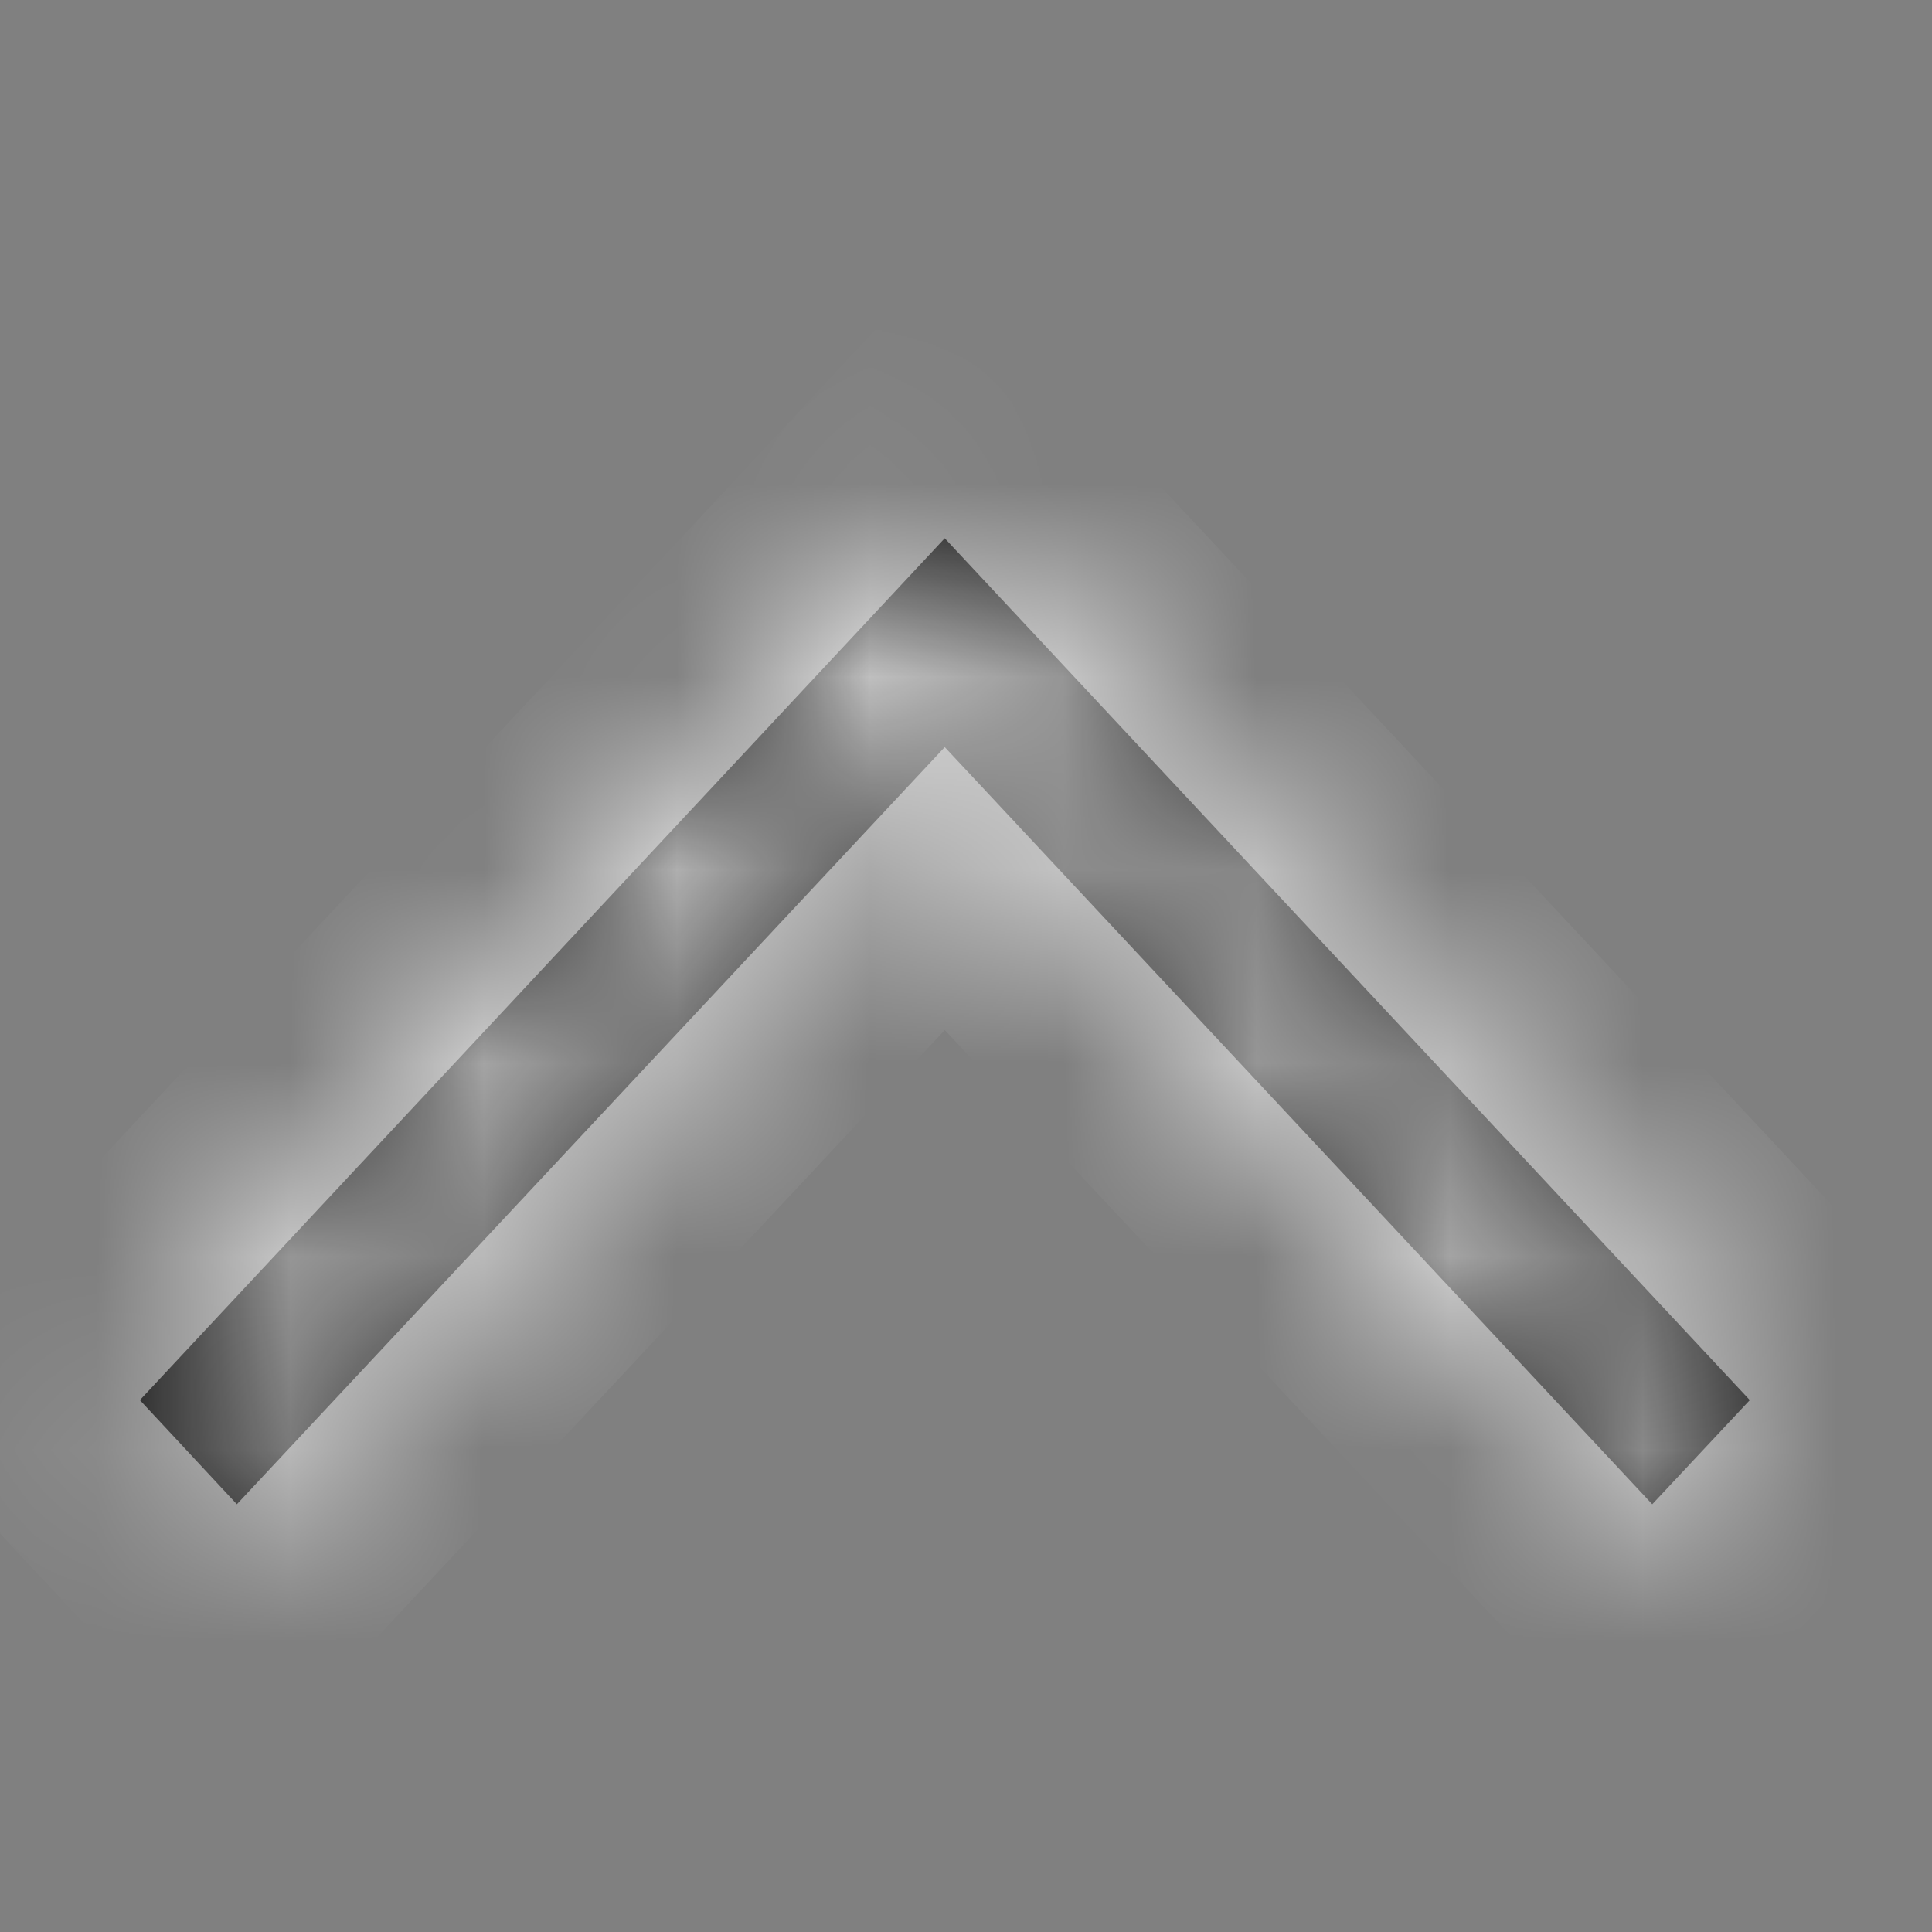
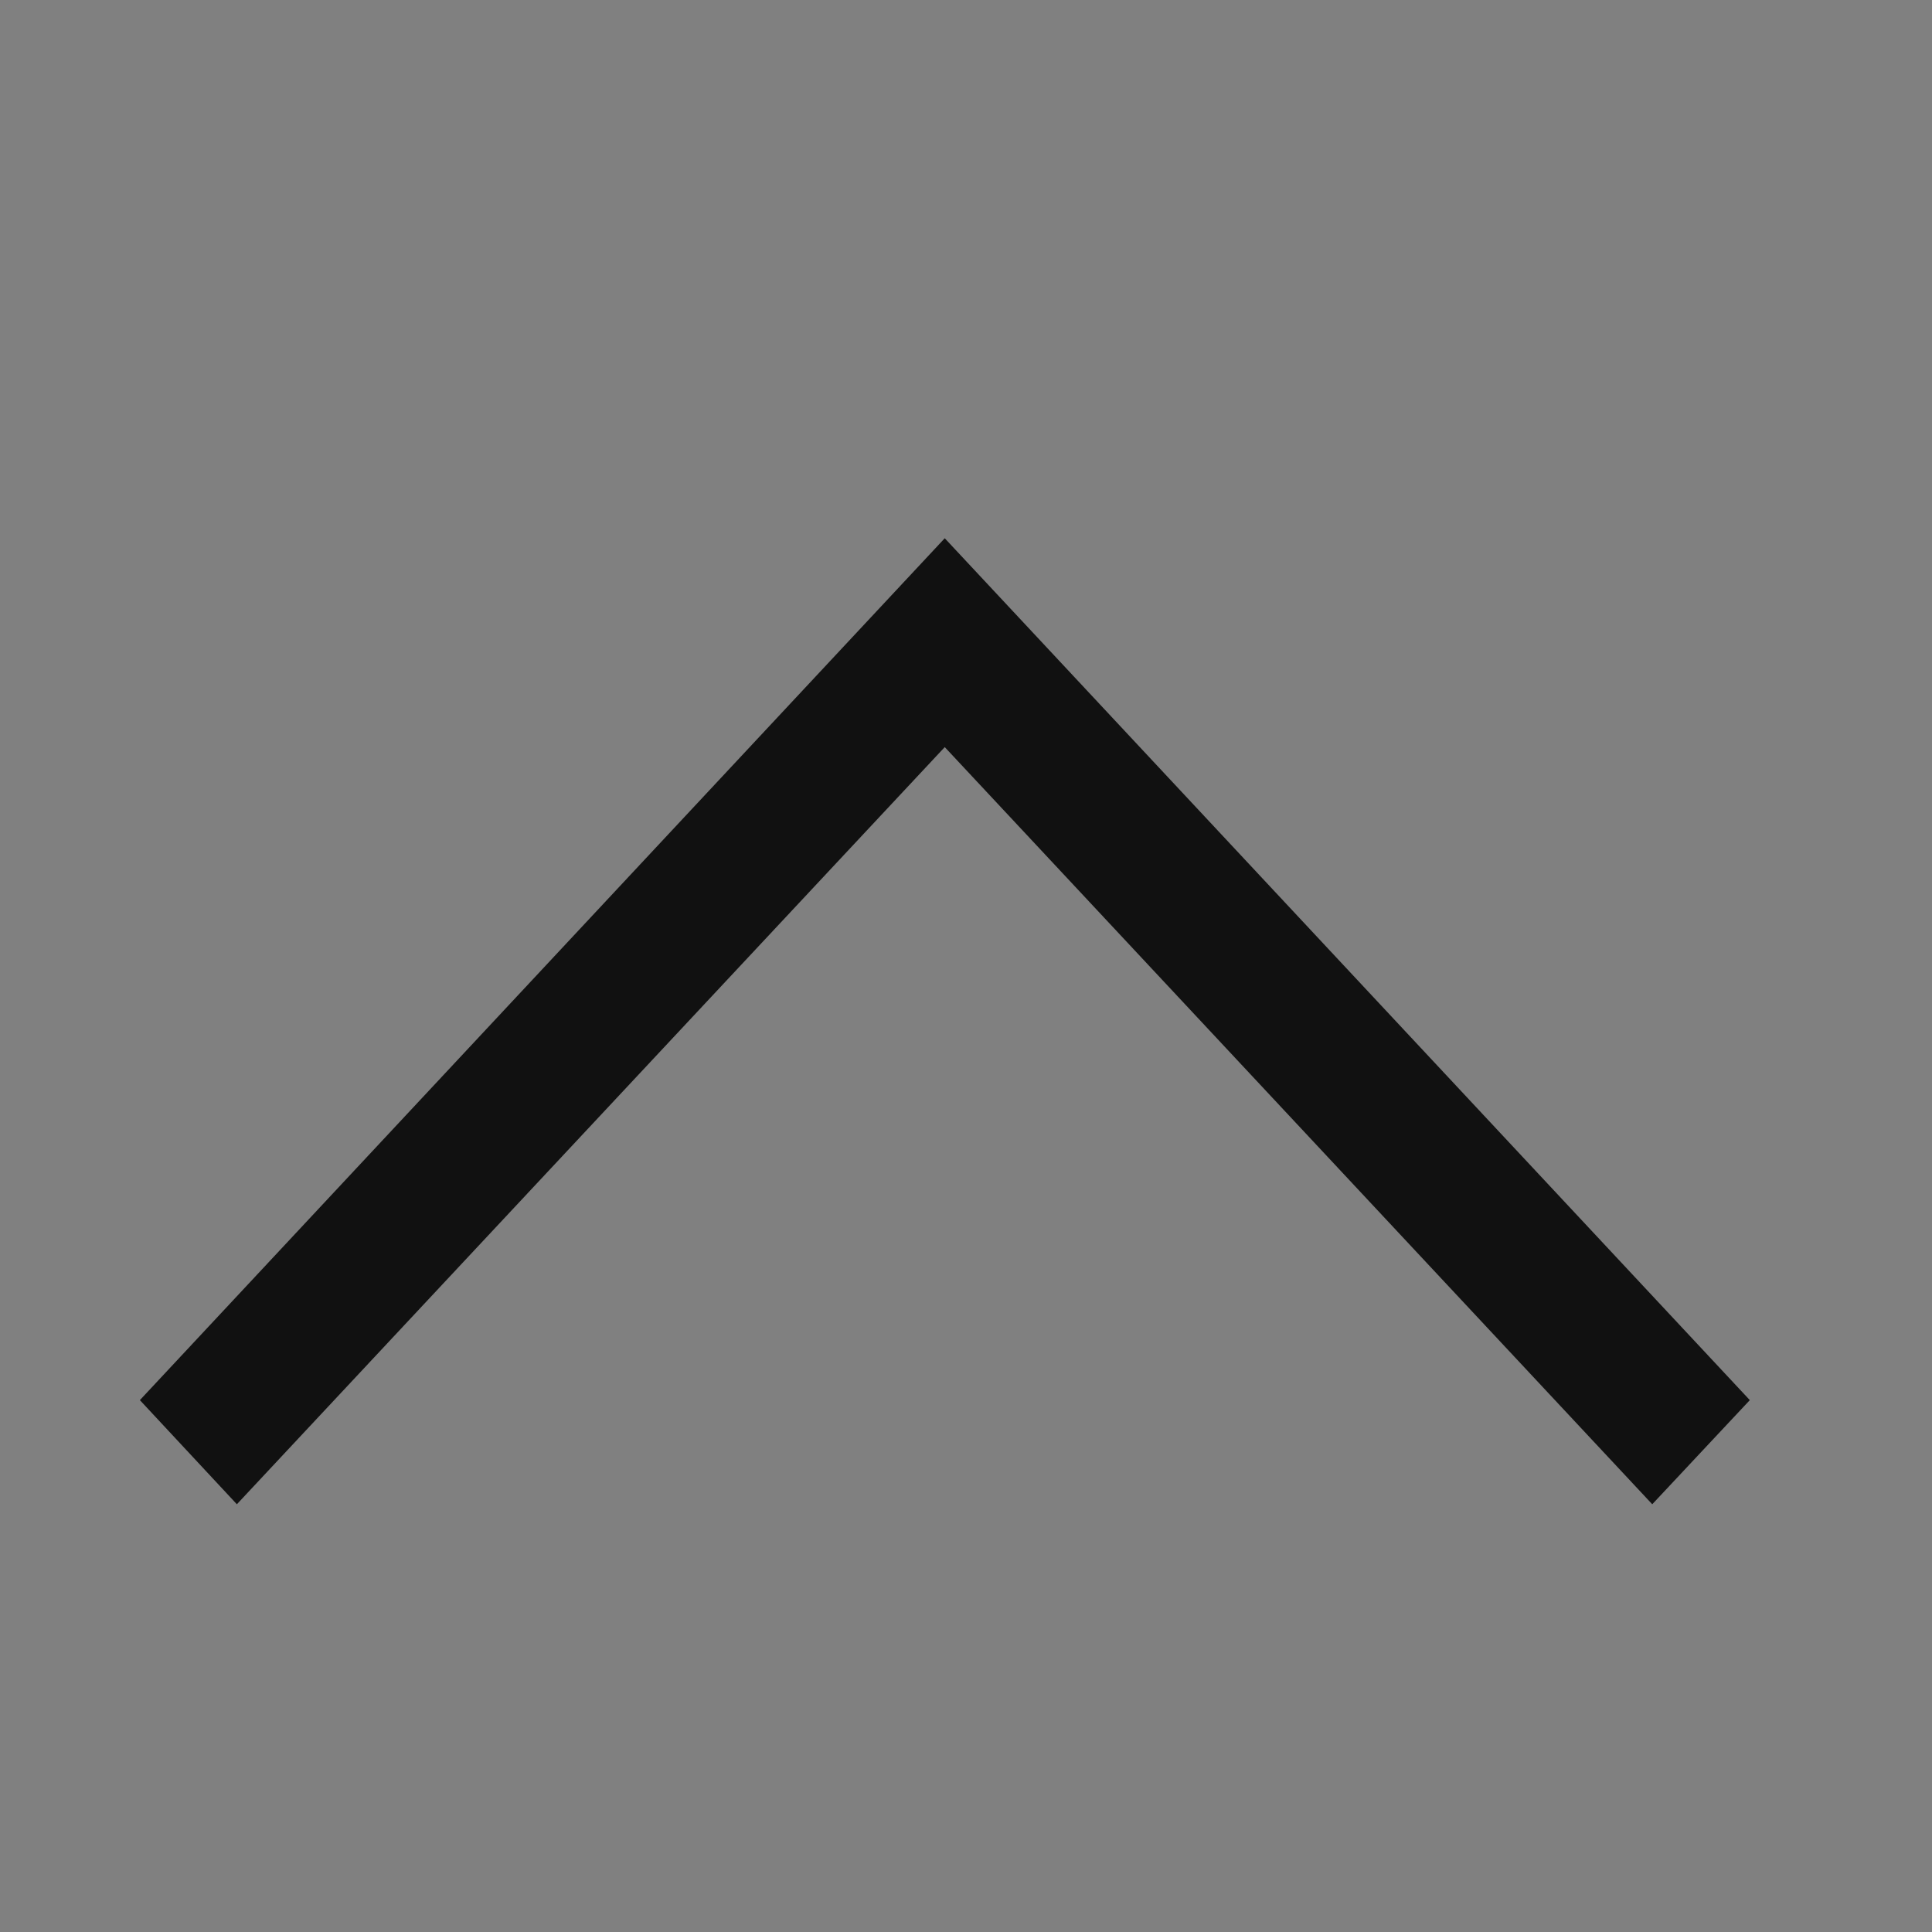
<svg xmlns="http://www.w3.org/2000/svg" width="10" height="10" viewBox="0 0 10 10" fill="none">
  <rect x="0" y="0" width="10" height="10" fill="#808080" stroke="none" />
  <mask id="path-1-inside-1_2191_1592" fill="white">
-     <path d="M8.552 7.786L9.057 7.247L4.89 2.786L0.724 7.247L1.226 7.786L4.89 3.867L8.552 7.786Z" />
-   </mask>
+     </mask>
  <path d="M8.552 7.786L9.057 7.247L4.89 2.786L0.724 7.247L1.226 7.786L4.89 3.867L8.552 7.786Z" fill="#111111" />
  <path d="M8.552 7.786L9.281 8.47L8.551 9.25L7.821 8.469L8.552 7.786ZM9.057 7.247L9.788 6.565L10.426 7.248L9.787 7.931L9.057 7.247ZM4.89 2.786L4.16 2.104L4.89 1.321L5.621 2.104L4.89 2.786ZM0.724 7.247L-0.008 7.929L-0.644 7.247L-0.007 6.565L0.724 7.247ZM1.226 7.786L1.957 8.469L1.225 9.252L0.495 8.468L1.226 7.786ZM4.89 3.867L4.16 3.184L4.891 2.402L5.621 3.184L4.89 3.867ZM8.552 7.786L7.822 7.102L8.327 6.563L9.057 7.247L9.787 7.931L9.281 8.47L8.552 7.786ZM9.057 7.247L8.326 7.93L4.16 3.469L4.89 2.786L5.621 2.104L9.788 6.565L9.057 7.247ZM4.89 2.786L5.621 3.469L1.454 7.93L0.724 7.247L-0.007 6.565L4.16 2.104L4.89 2.786ZM0.724 7.247L1.455 6.565L1.958 7.104L1.226 7.786L0.495 8.468L-0.008 7.929L0.724 7.247ZM1.226 7.786L0.496 7.103L4.16 3.184L4.89 3.867L5.621 4.55L1.957 8.469L1.226 7.786ZM4.89 3.867L5.621 3.184L9.283 7.104L8.552 7.786L7.821 8.469L4.16 4.55L4.89 3.867Z" fill="white" mask="url(#path-1-inside-1_2191_1592)" />
</svg>